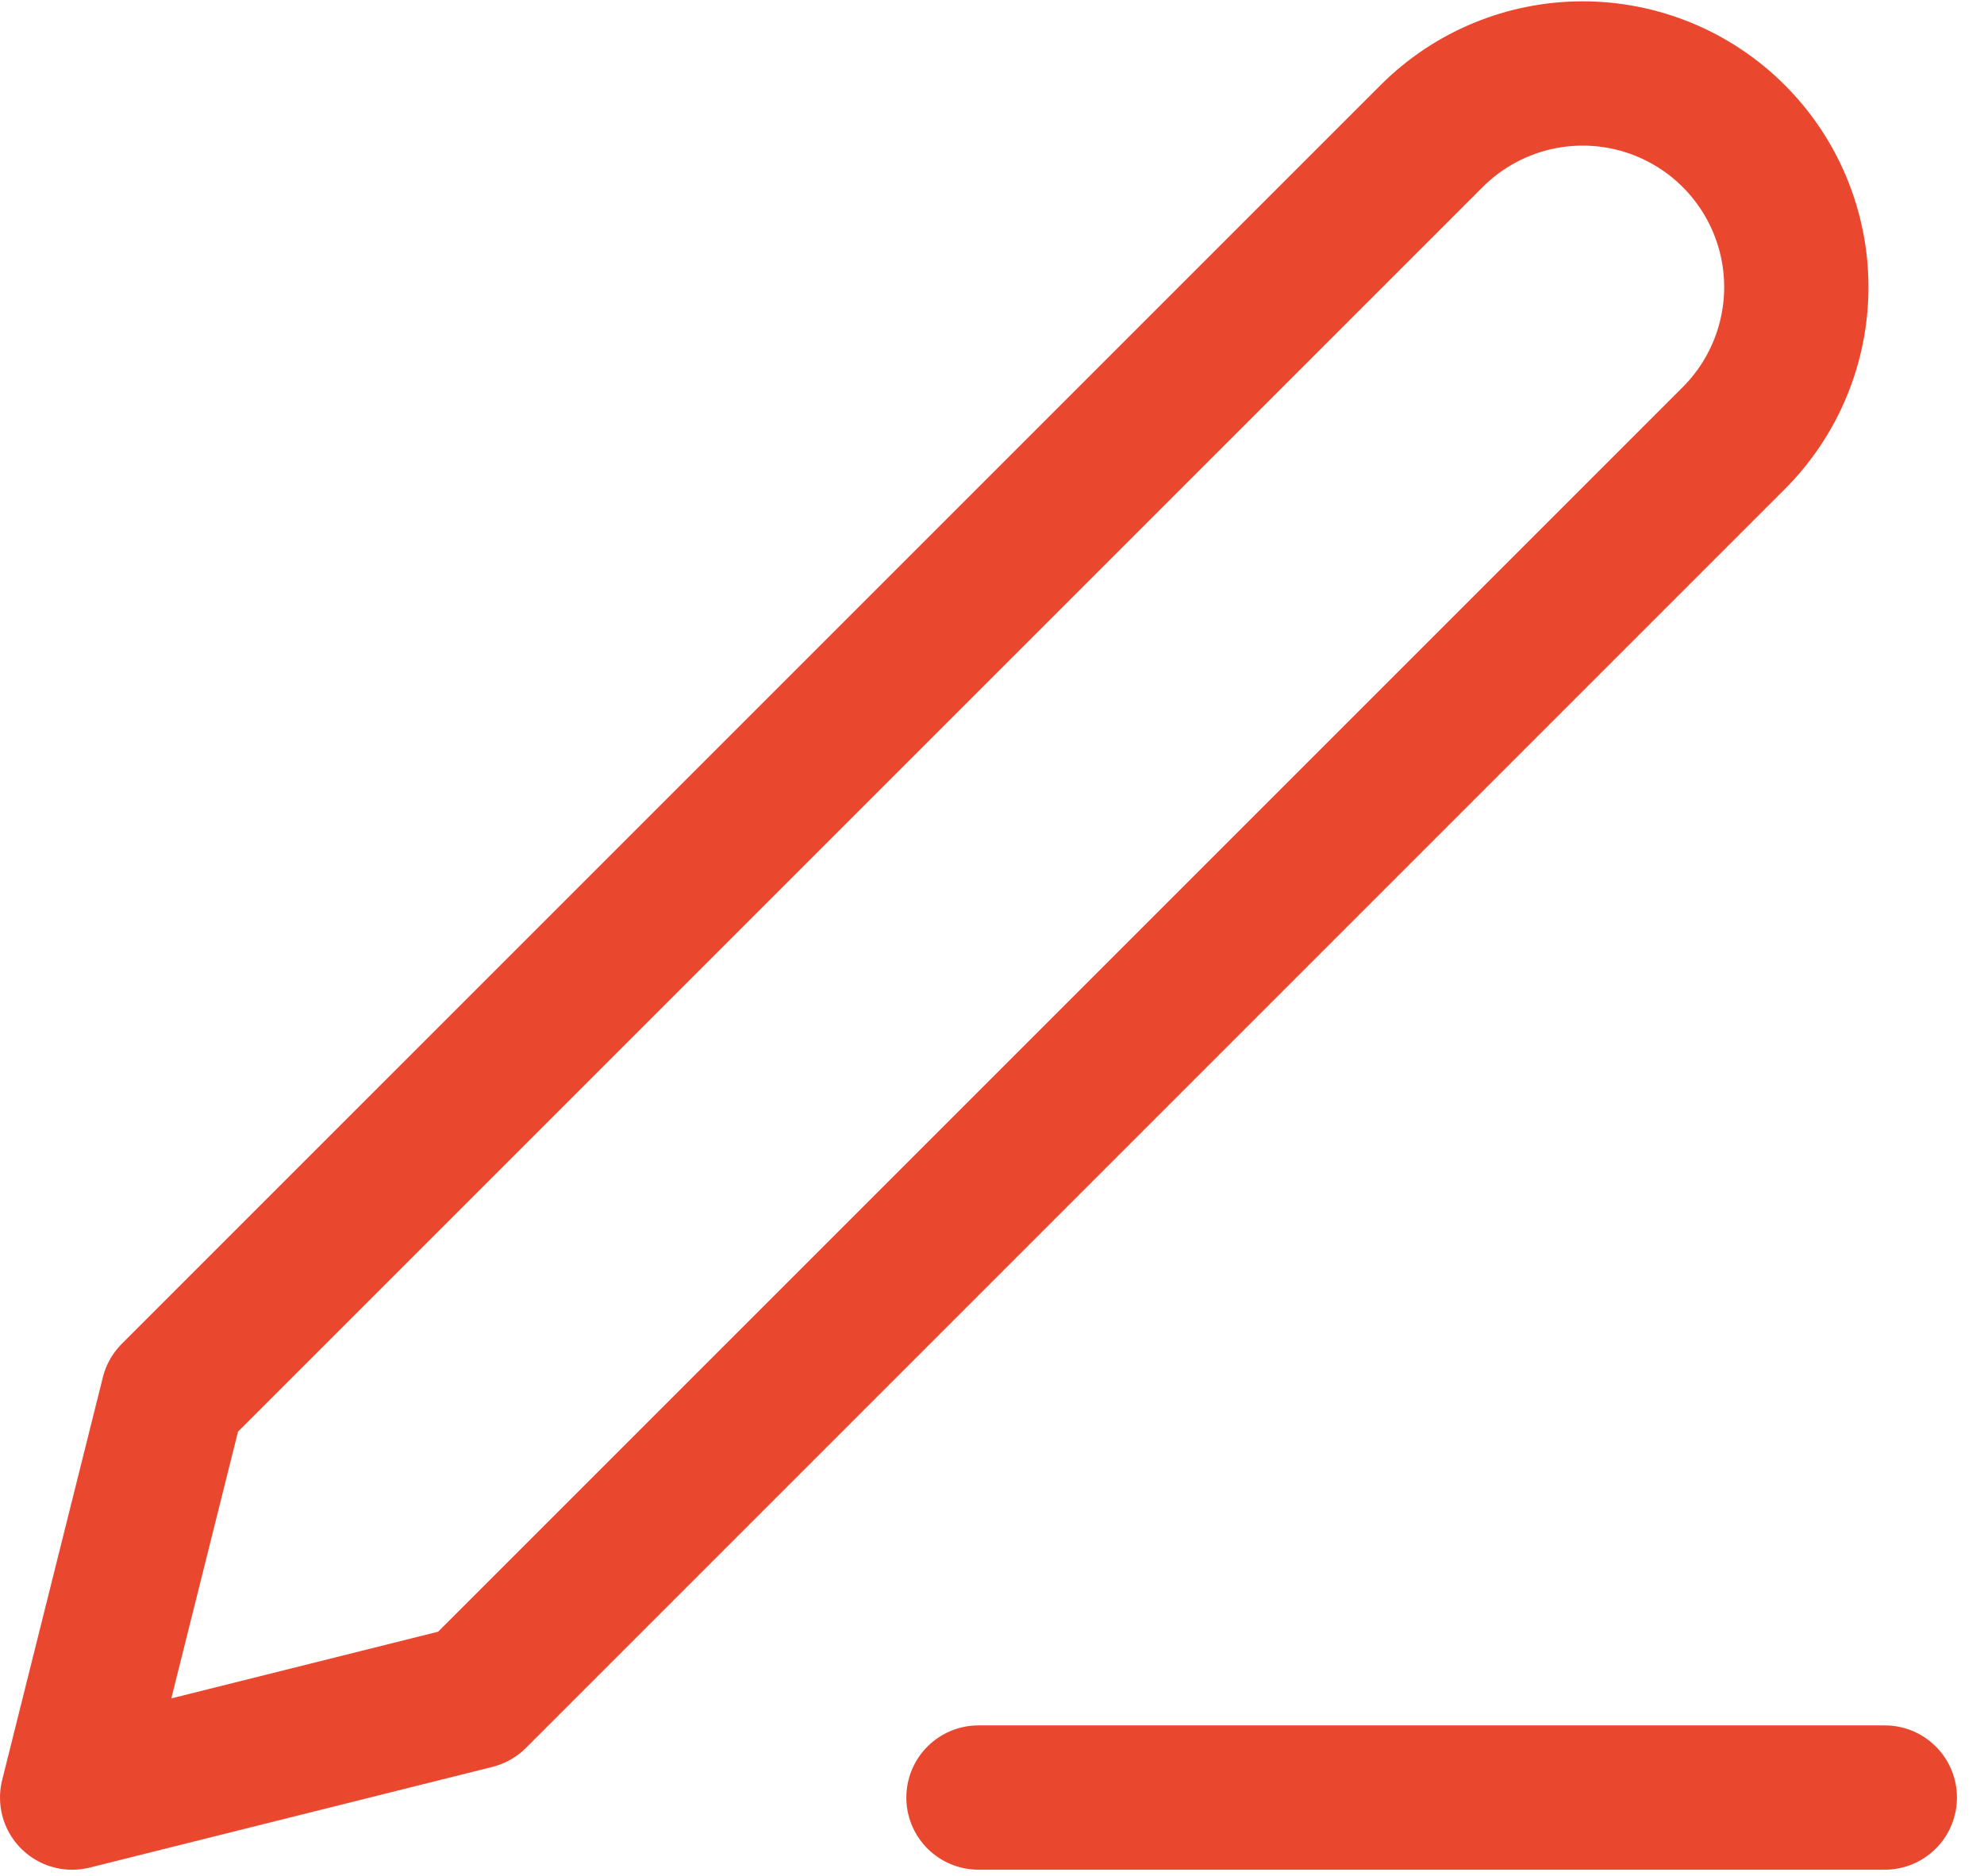
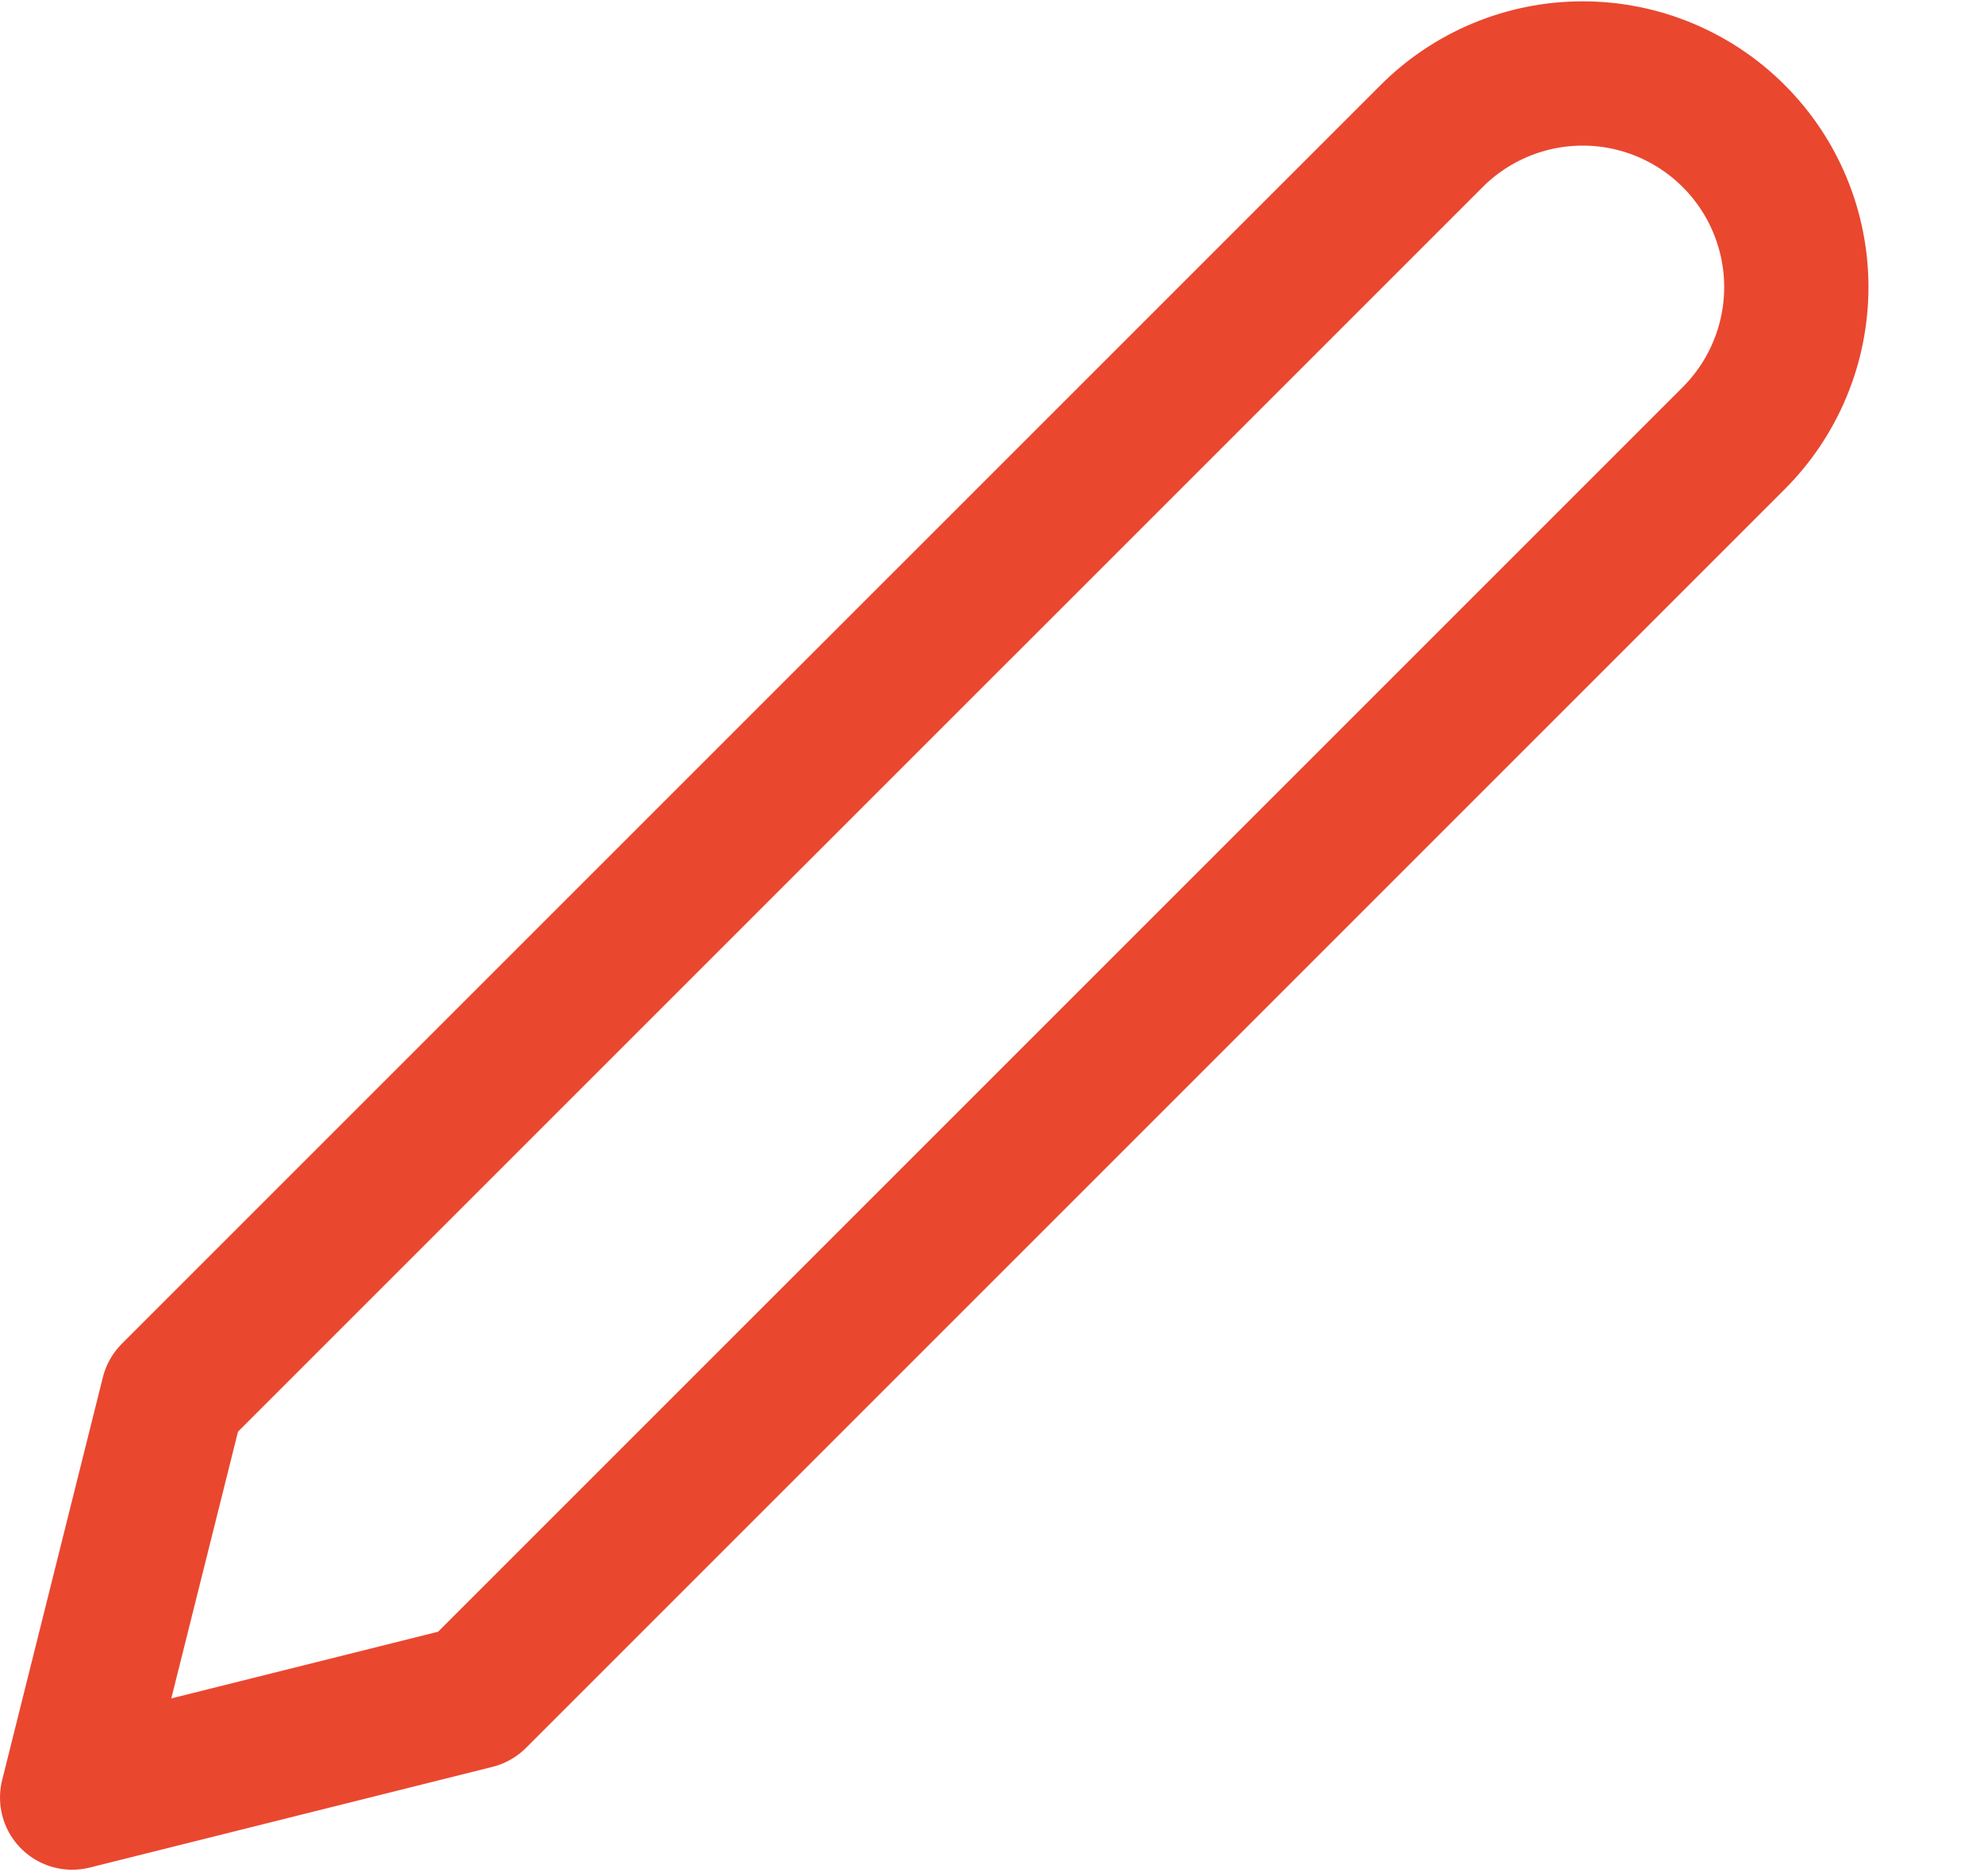
<svg xmlns="http://www.w3.org/2000/svg" width="55" height="52" viewBox="0 0 55 52" fill="none">
-   <path d="M27.125 49.833H52.25" stroke="#EA472F" stroke-width="4" stroke-linecap="round" stroke-linejoin="round" />
-   <path d="M39.688 3.772C40.798 2.661 42.304 2.037 43.875 2.037C44.653 2.037 45.423 2.19 46.141 2.488C46.86 2.786 47.513 3.222 48.062 3.772C48.612 4.322 49.049 4.974 49.346 5.693C49.644 6.411 49.797 7.181 49.797 7.959C49.797 8.737 49.644 9.507 49.346 10.225C49.049 10.944 48.612 11.597 48.062 12.147L13.167 47.042L2 49.834L4.792 38.667L39.688 3.772Z" stroke="#EA472F" stroke-width="4" stroke-linecap="round" stroke-linejoin="round" />
+   <path d="M39.688 3.772C40.798 2.661 42.304 2.037 43.875 2.037C44.653 2.037 45.423 2.19 46.141 2.488C46.86 2.786 47.513 3.222 48.062 3.772C48.612 4.322 49.049 4.974 49.346 5.693C49.644 6.411 49.797 7.181 49.797 7.959C49.797 8.737 49.644 9.507 49.346 10.225C49.049 10.944 48.612 11.597 48.062 12.147L13.167 47.042L2 49.834L4.792 38.667L39.688 3.772" stroke="#EA472F" stroke-width="4" stroke-linecap="round" stroke-linejoin="round" />
</svg>